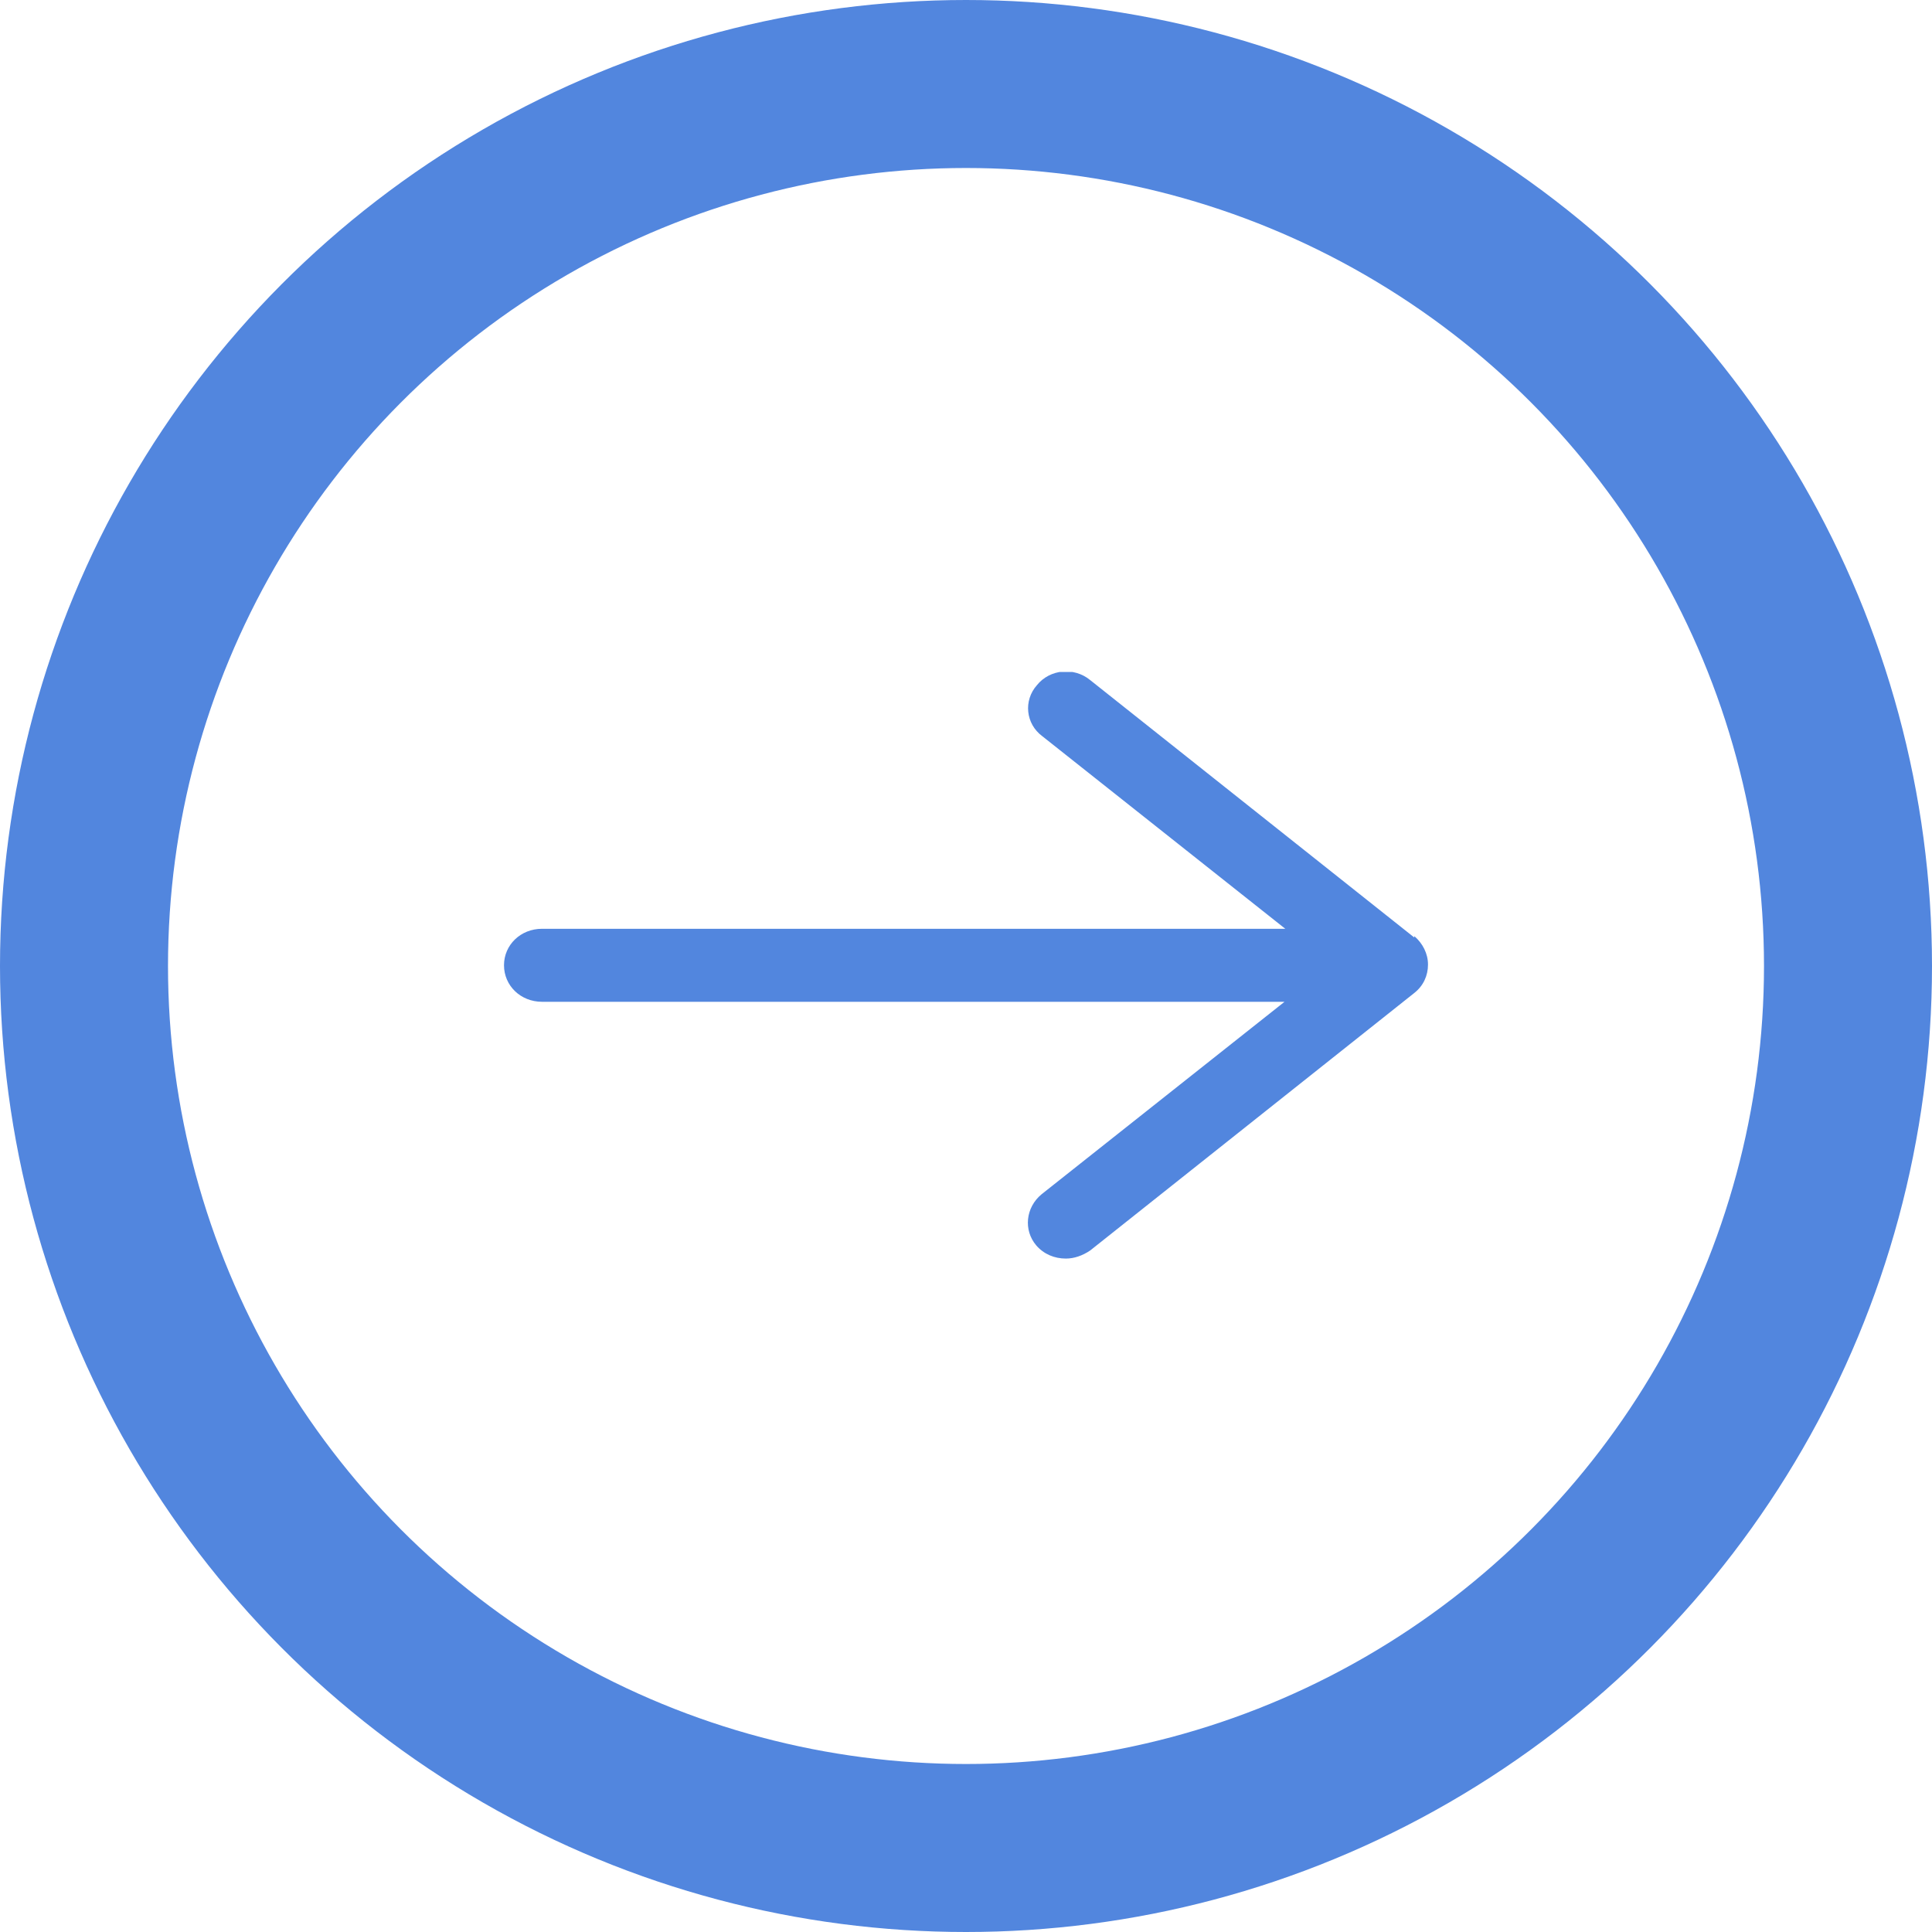
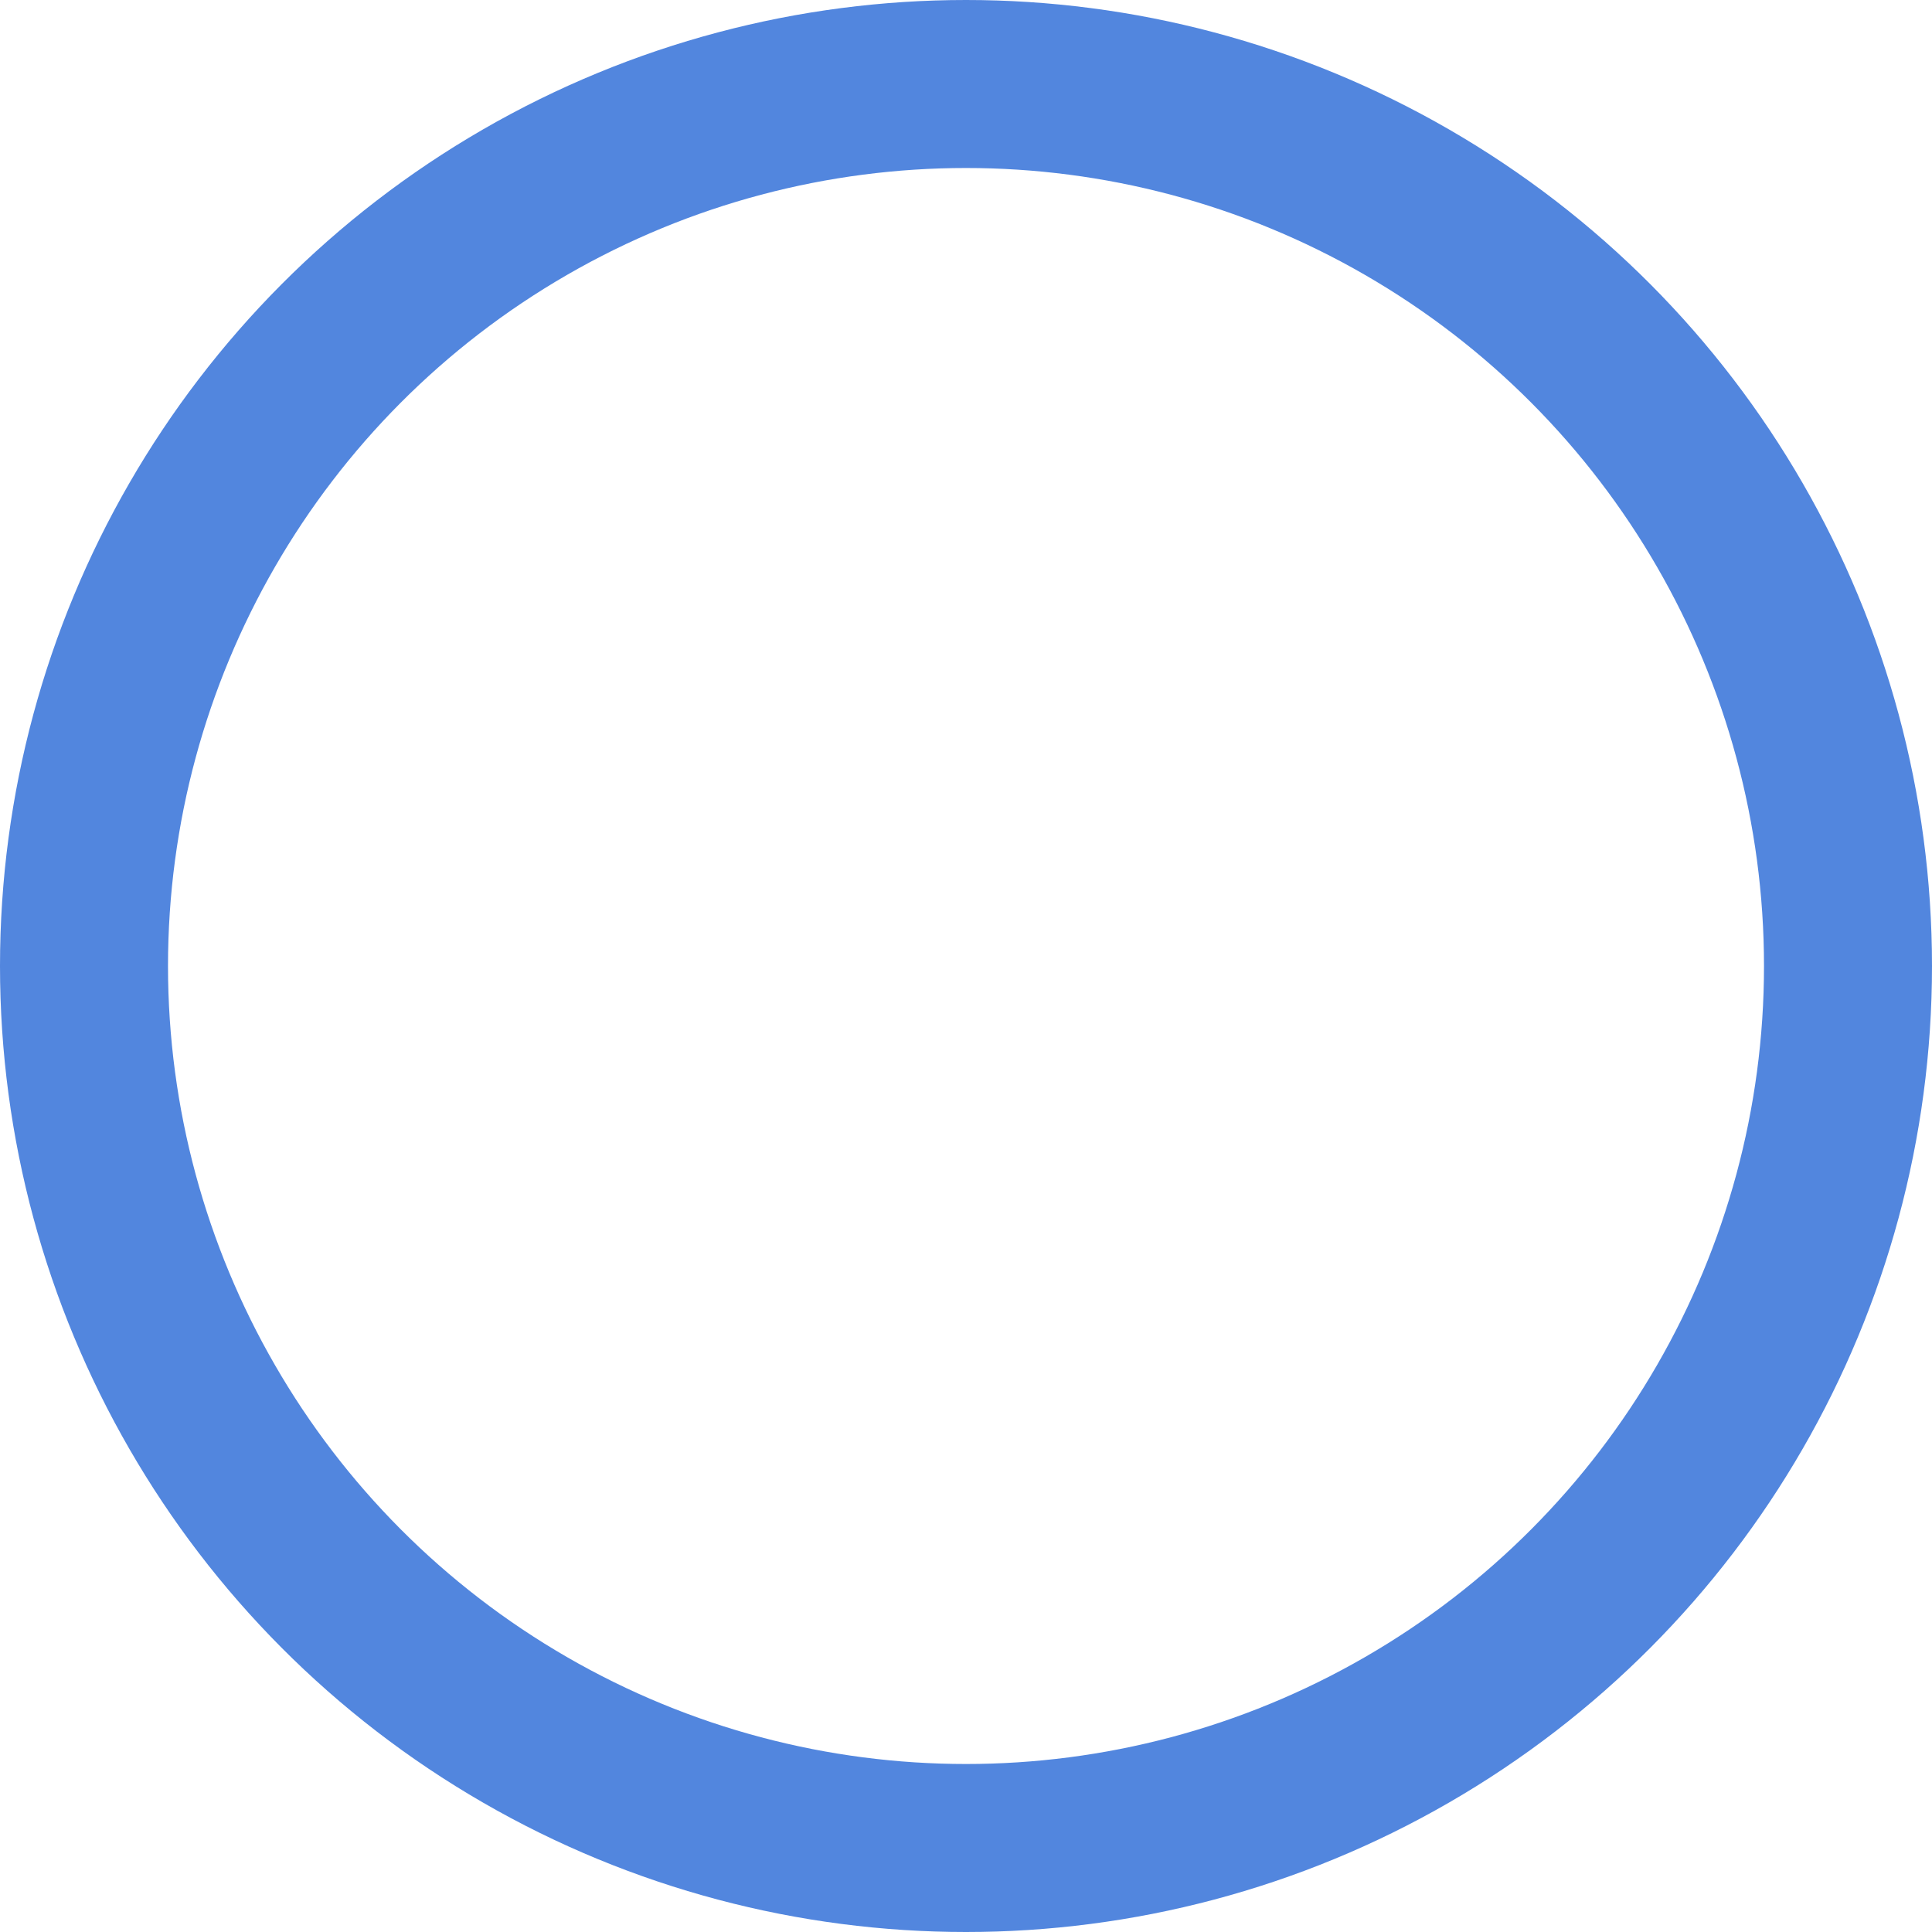
<svg xmlns="http://www.w3.org/2000/svg" width="23" height="23" viewBox="0 0 23 23" fill="none">
  <circle cx="11.5" cy="11.5" r="10.5" stroke="#5286DE" stroke-width="2" />
  <g clip-path="url(#clip0_191_336)">
    <path d="M16.837 11.161L12.978 8.096C12.788 7.939 12.499 7.965 12.345 8.156C12.182 8.339 12.21 8.617 12.408 8.764L15.301 11.057H6.452C6.199 11.057 6 11.248 6 11.491C6 11.735 6.199 11.926 6.452 11.926H15.292L12.399 14.218C12.21 14.375 12.182 14.644 12.336 14.826C12.427 14.931 12.553 14.983 12.689 14.983C12.788 14.983 12.887 14.948 12.978 14.887L16.837 11.821C16.946 11.735 17 11.613 17 11.483C17 11.352 16.937 11.231 16.837 11.144V11.161Z" fill="#5286DE" />
  </g>
  <defs>
    <clipPath id="clip0_191_336">
-       <rect width="11" height="7" fill="white" transform="translate(6 8)" />
-     </clipPath>
+       </clipPath>
  </defs>
</svg>